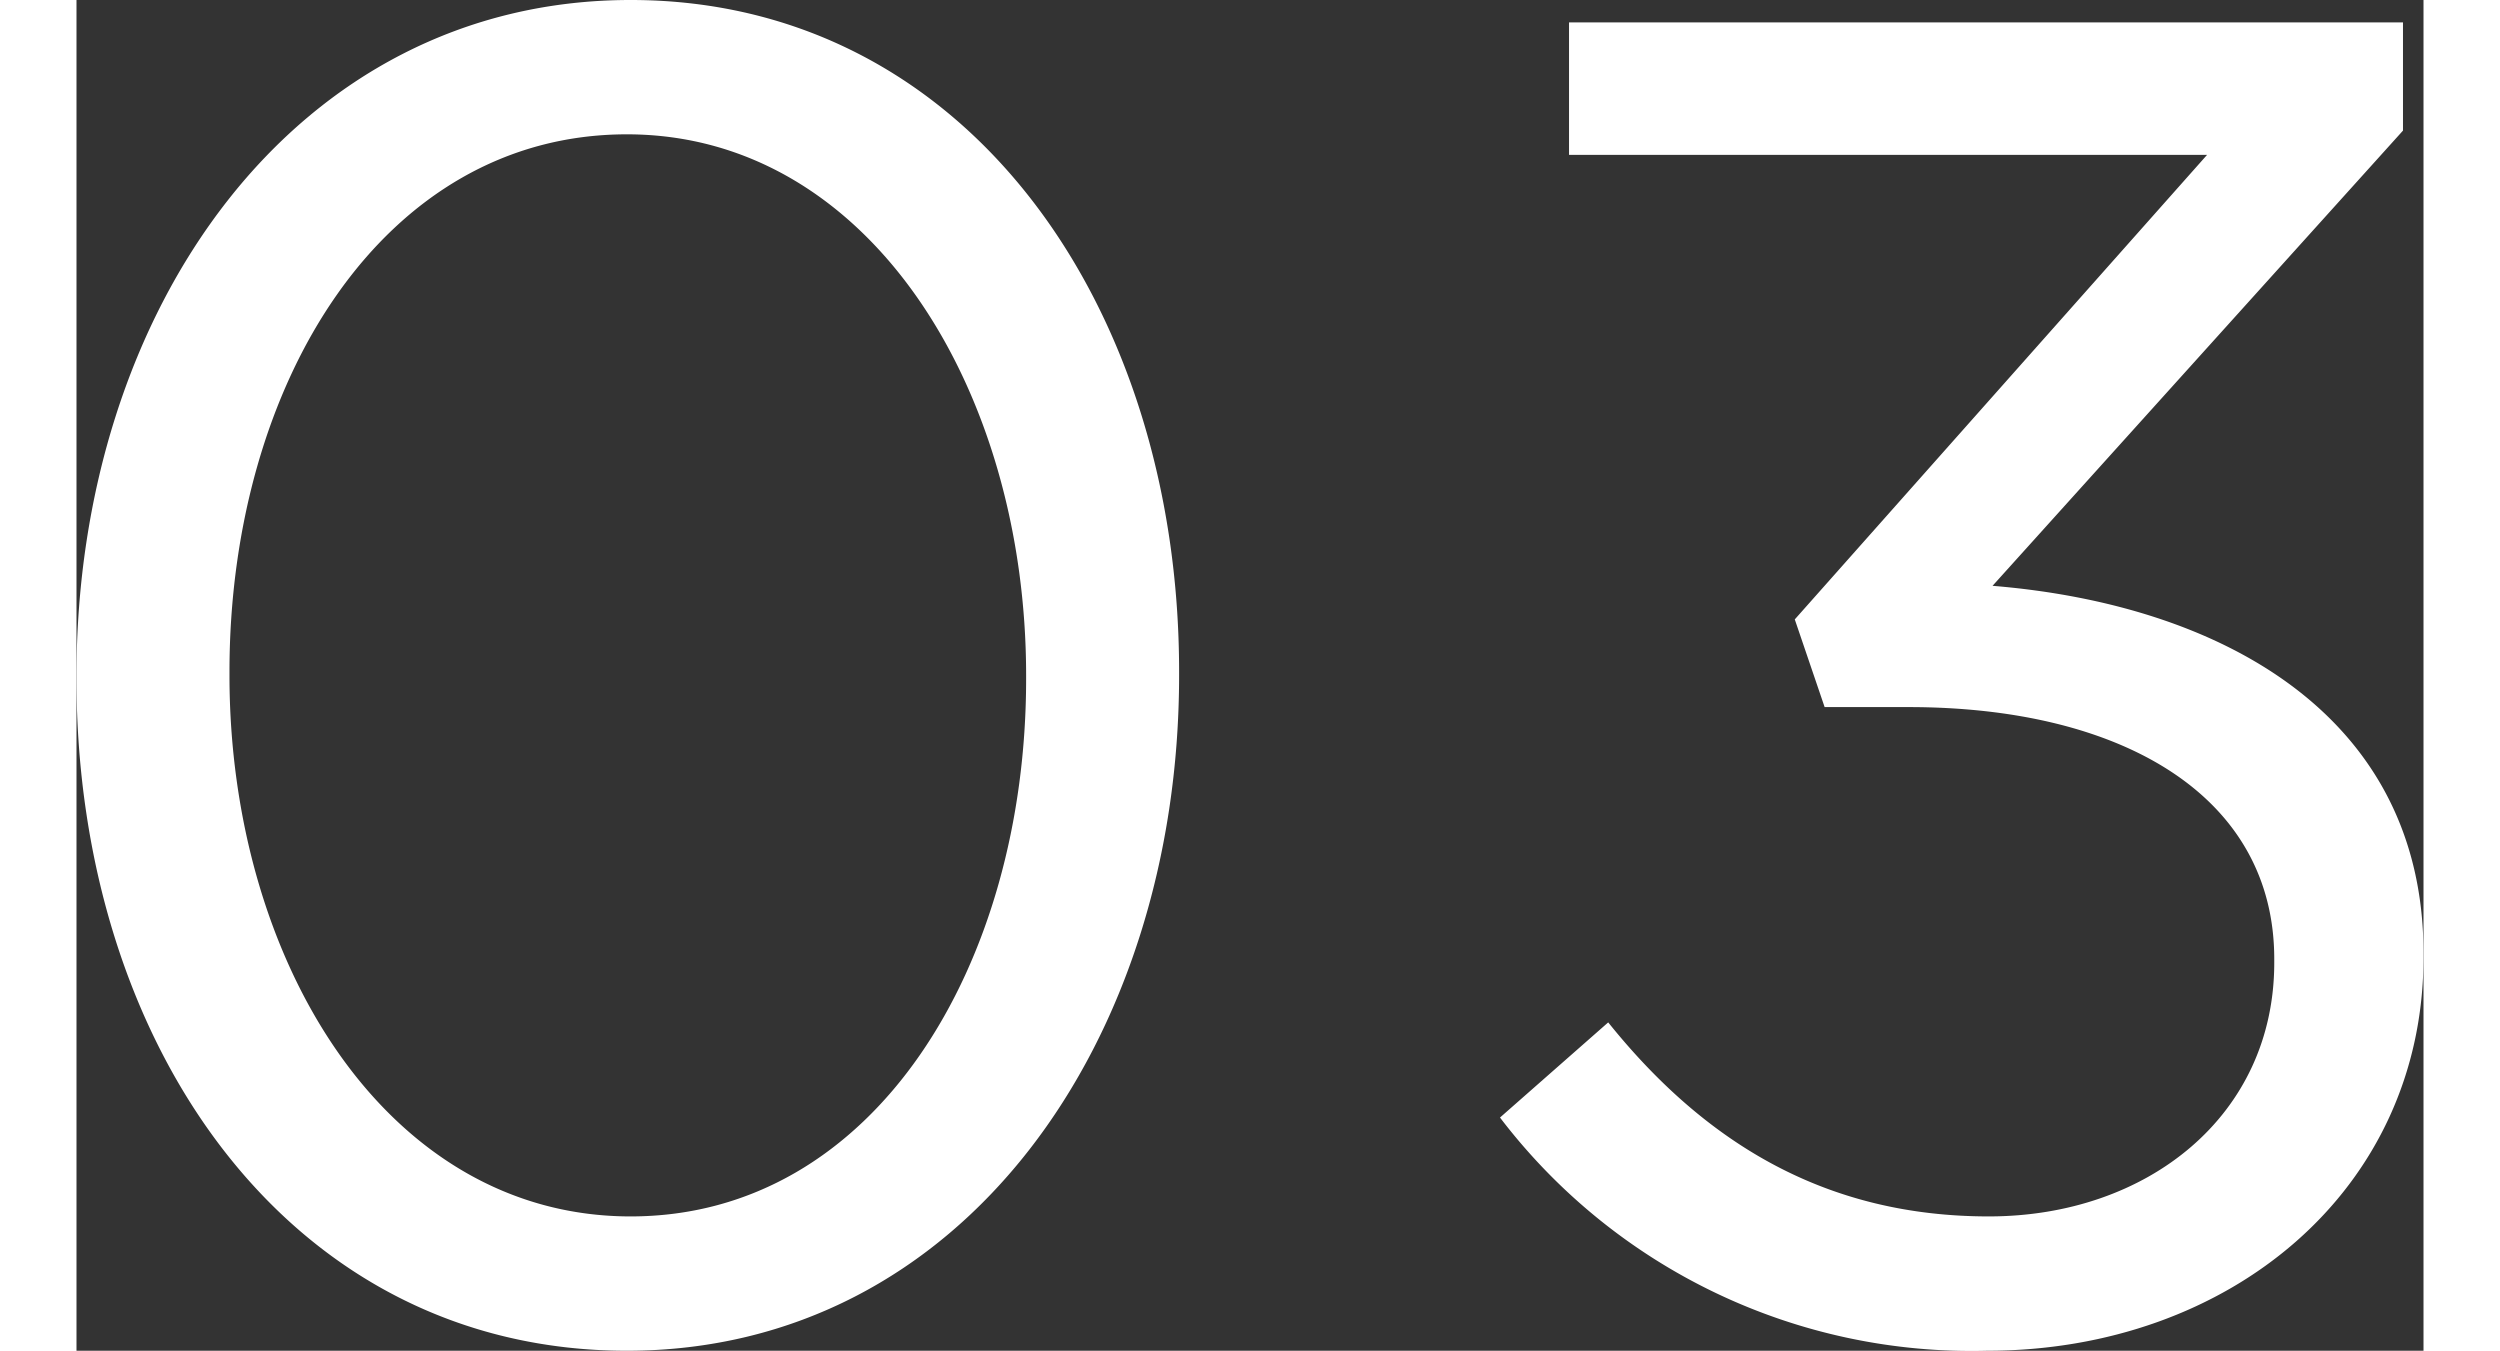
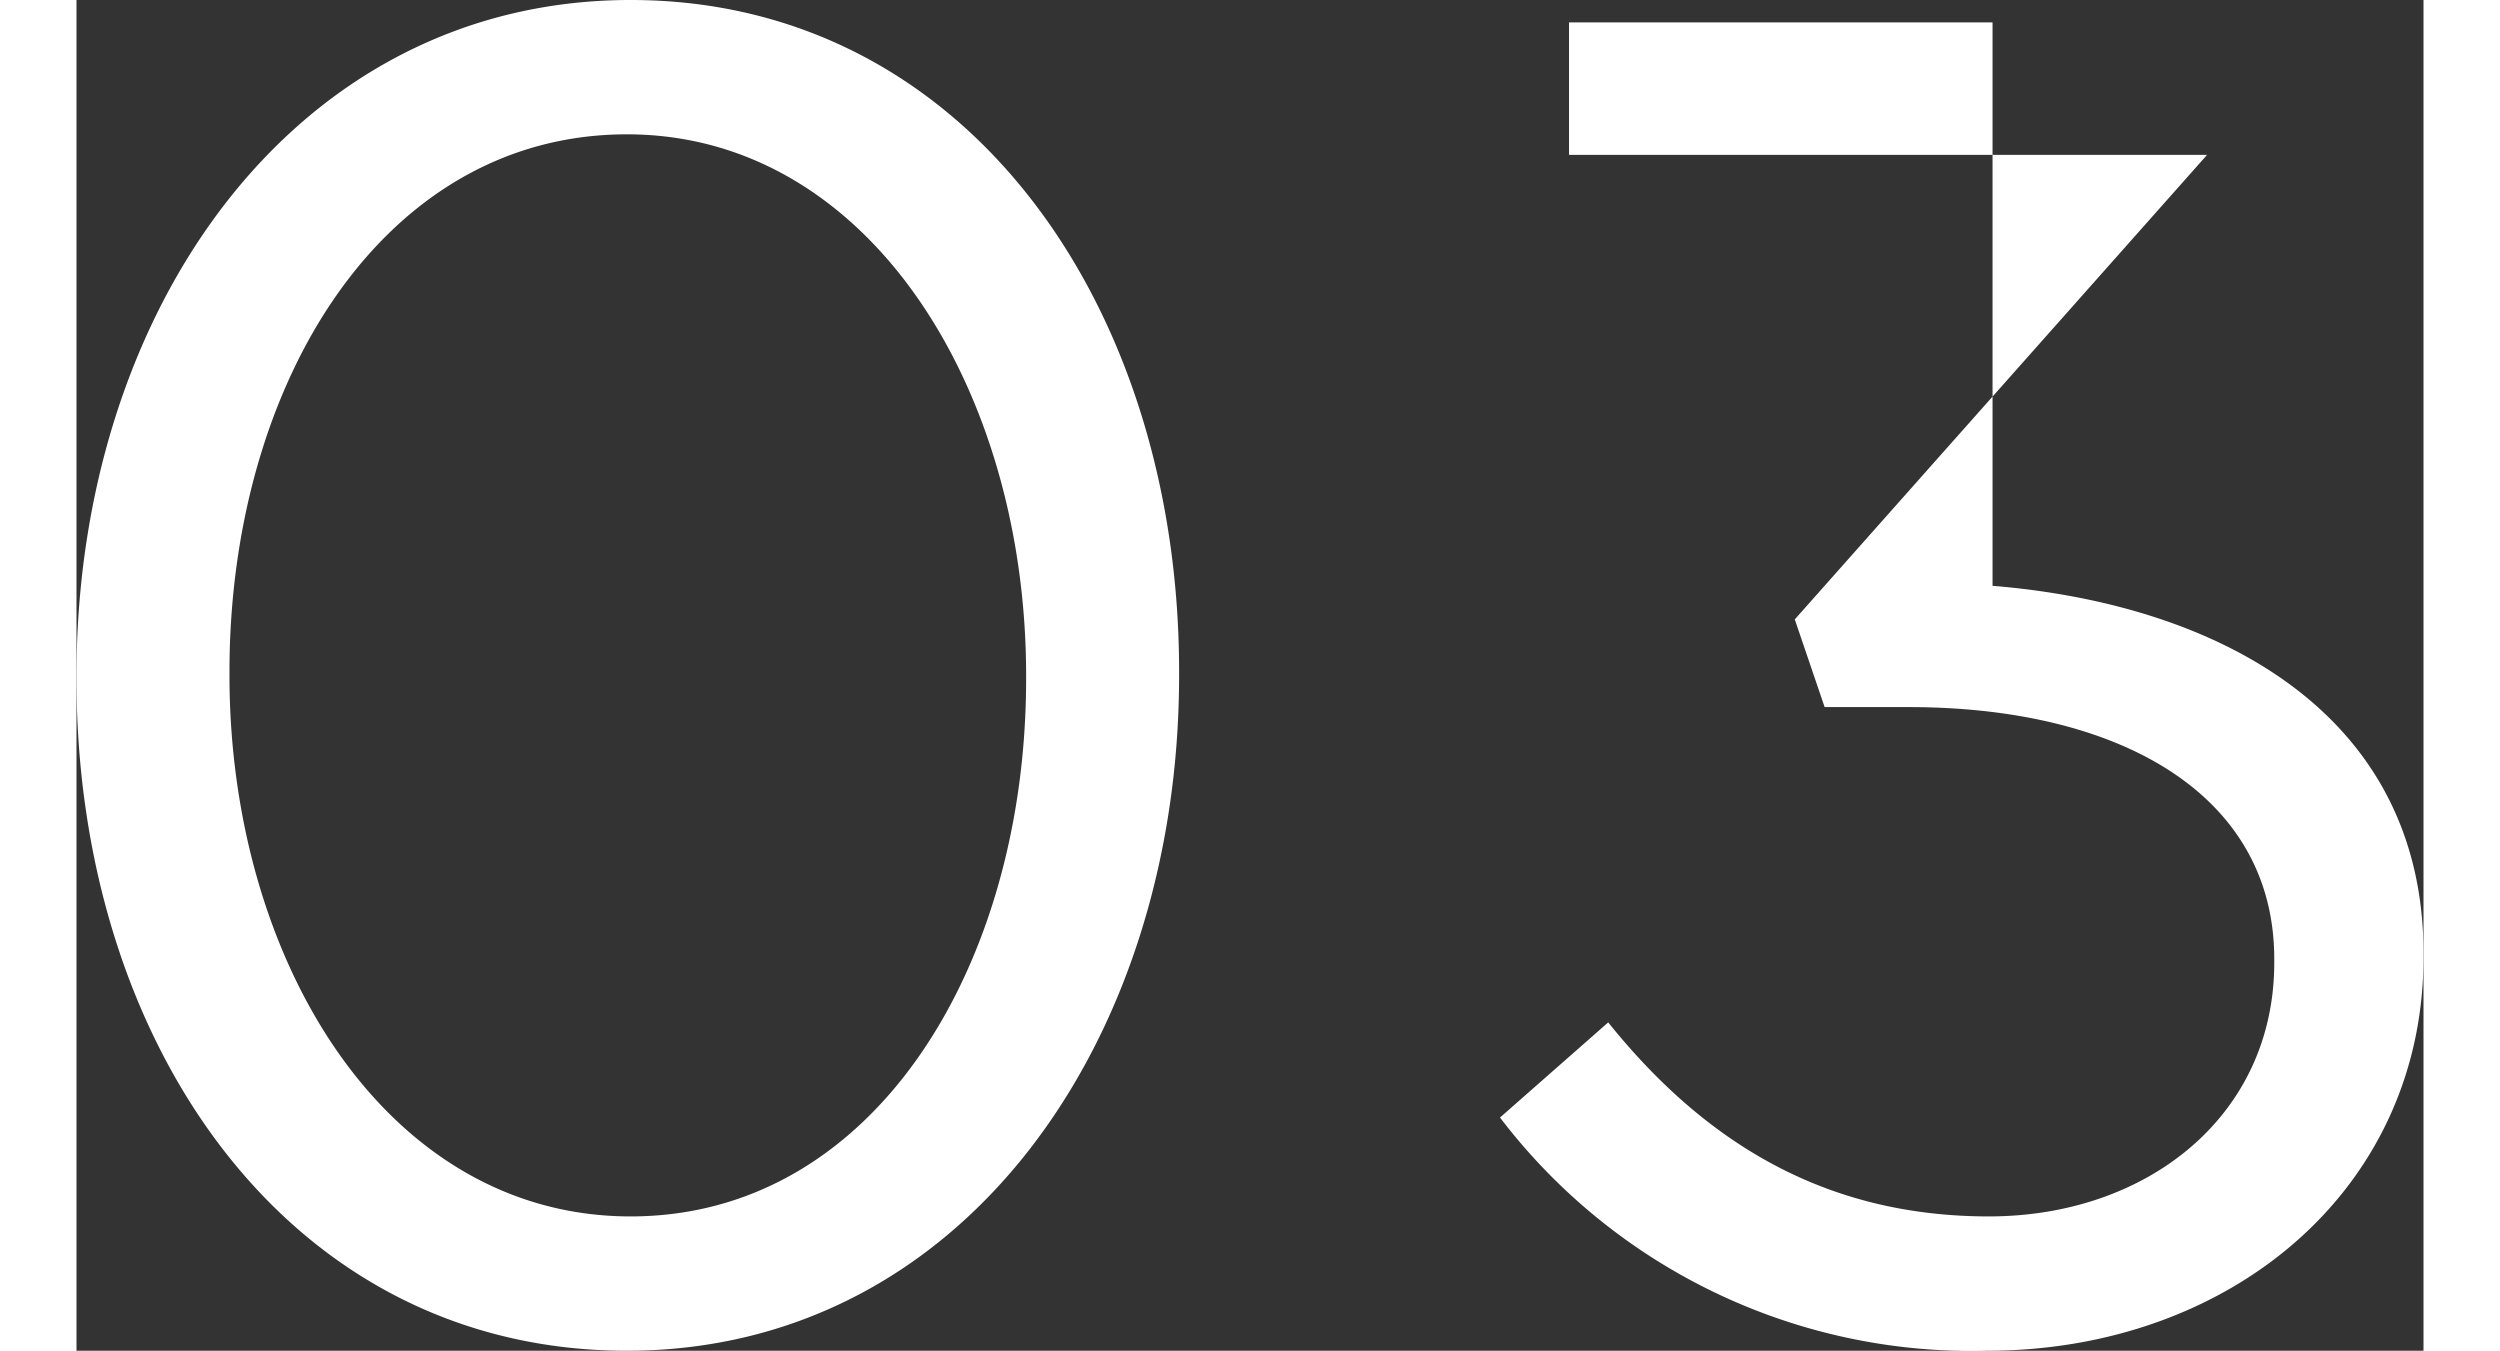
<svg xmlns="http://www.w3.org/2000/svg" width="67" height="36.2" viewBox="0 0 62.9 36.2">
  <rect x="0" y="0" width="62.9" height="36.2" fill="#333333" stroke="none" />
  <defs>
    <style>.a{fill:#fff;}</style>
  </defs>
-   <path class="a" d="M17.85.6c9,0,14.8-8.3,14.8-18.1v-.1c0-9.8-5.7-18-14.7-18S3.1-27.3,3.1-17.5v.1C3.1-7.6,8.8.6,17.85.6Zm.1-3.6C11.4-3,7.2-9.85,7.2-17.5v-.1C7.2-25.3,11.3-32,17.85-32c6.5,0,10.7,6.85,10.7,14.5v.1C28.55-9.75,24.5-3,17.95-3ZM54.3.6C60.8.6,66-3.7,66-9.95v-.1c0-6.4-5.45-9.35-11.55-9.85l11-12.2V-35H43.1v3.55H60.2L49.15-19l.8,2.35H52.2c5.75,0,9.8,2.4,9.8,6.75v.1C62-5.7,58.6-3,54.35-3c-4.3,0-7.55-1.9-10.2-5.2l-2.9,2.55A15.888,15.888,0,0,0,54.3.6Z" transform="translate(-3.1 35.6)" />
+   <path class="a" d="M17.85.6c9,0,14.8-8.3,14.8-18.1v-.1c0-9.8-5.7-18-14.7-18S3.1-27.3,3.1-17.5v.1C3.1-7.6,8.8.6,17.85.6Zm.1-3.6C11.4-3,7.2-9.85,7.2-17.5v-.1C7.2-25.3,11.3-32,17.85-32c6.5,0,10.7,6.85,10.7,14.5v.1C28.55-9.75,24.5-3,17.95-3ZM54.3.6C60.8.6,66-3.7,66-9.95v-.1c0-6.4-5.45-9.35-11.55-9.85V-35H43.1v3.55H60.2L49.15-19l.8,2.35H52.2c5.75,0,9.8,2.4,9.8,6.75v.1C62-5.7,58.6-3,54.35-3c-4.3,0-7.55-1.9-10.2-5.2l-2.9,2.55A15.888,15.888,0,0,0,54.3.6Z" transform="translate(-3.1 35.6)" />
</svg>